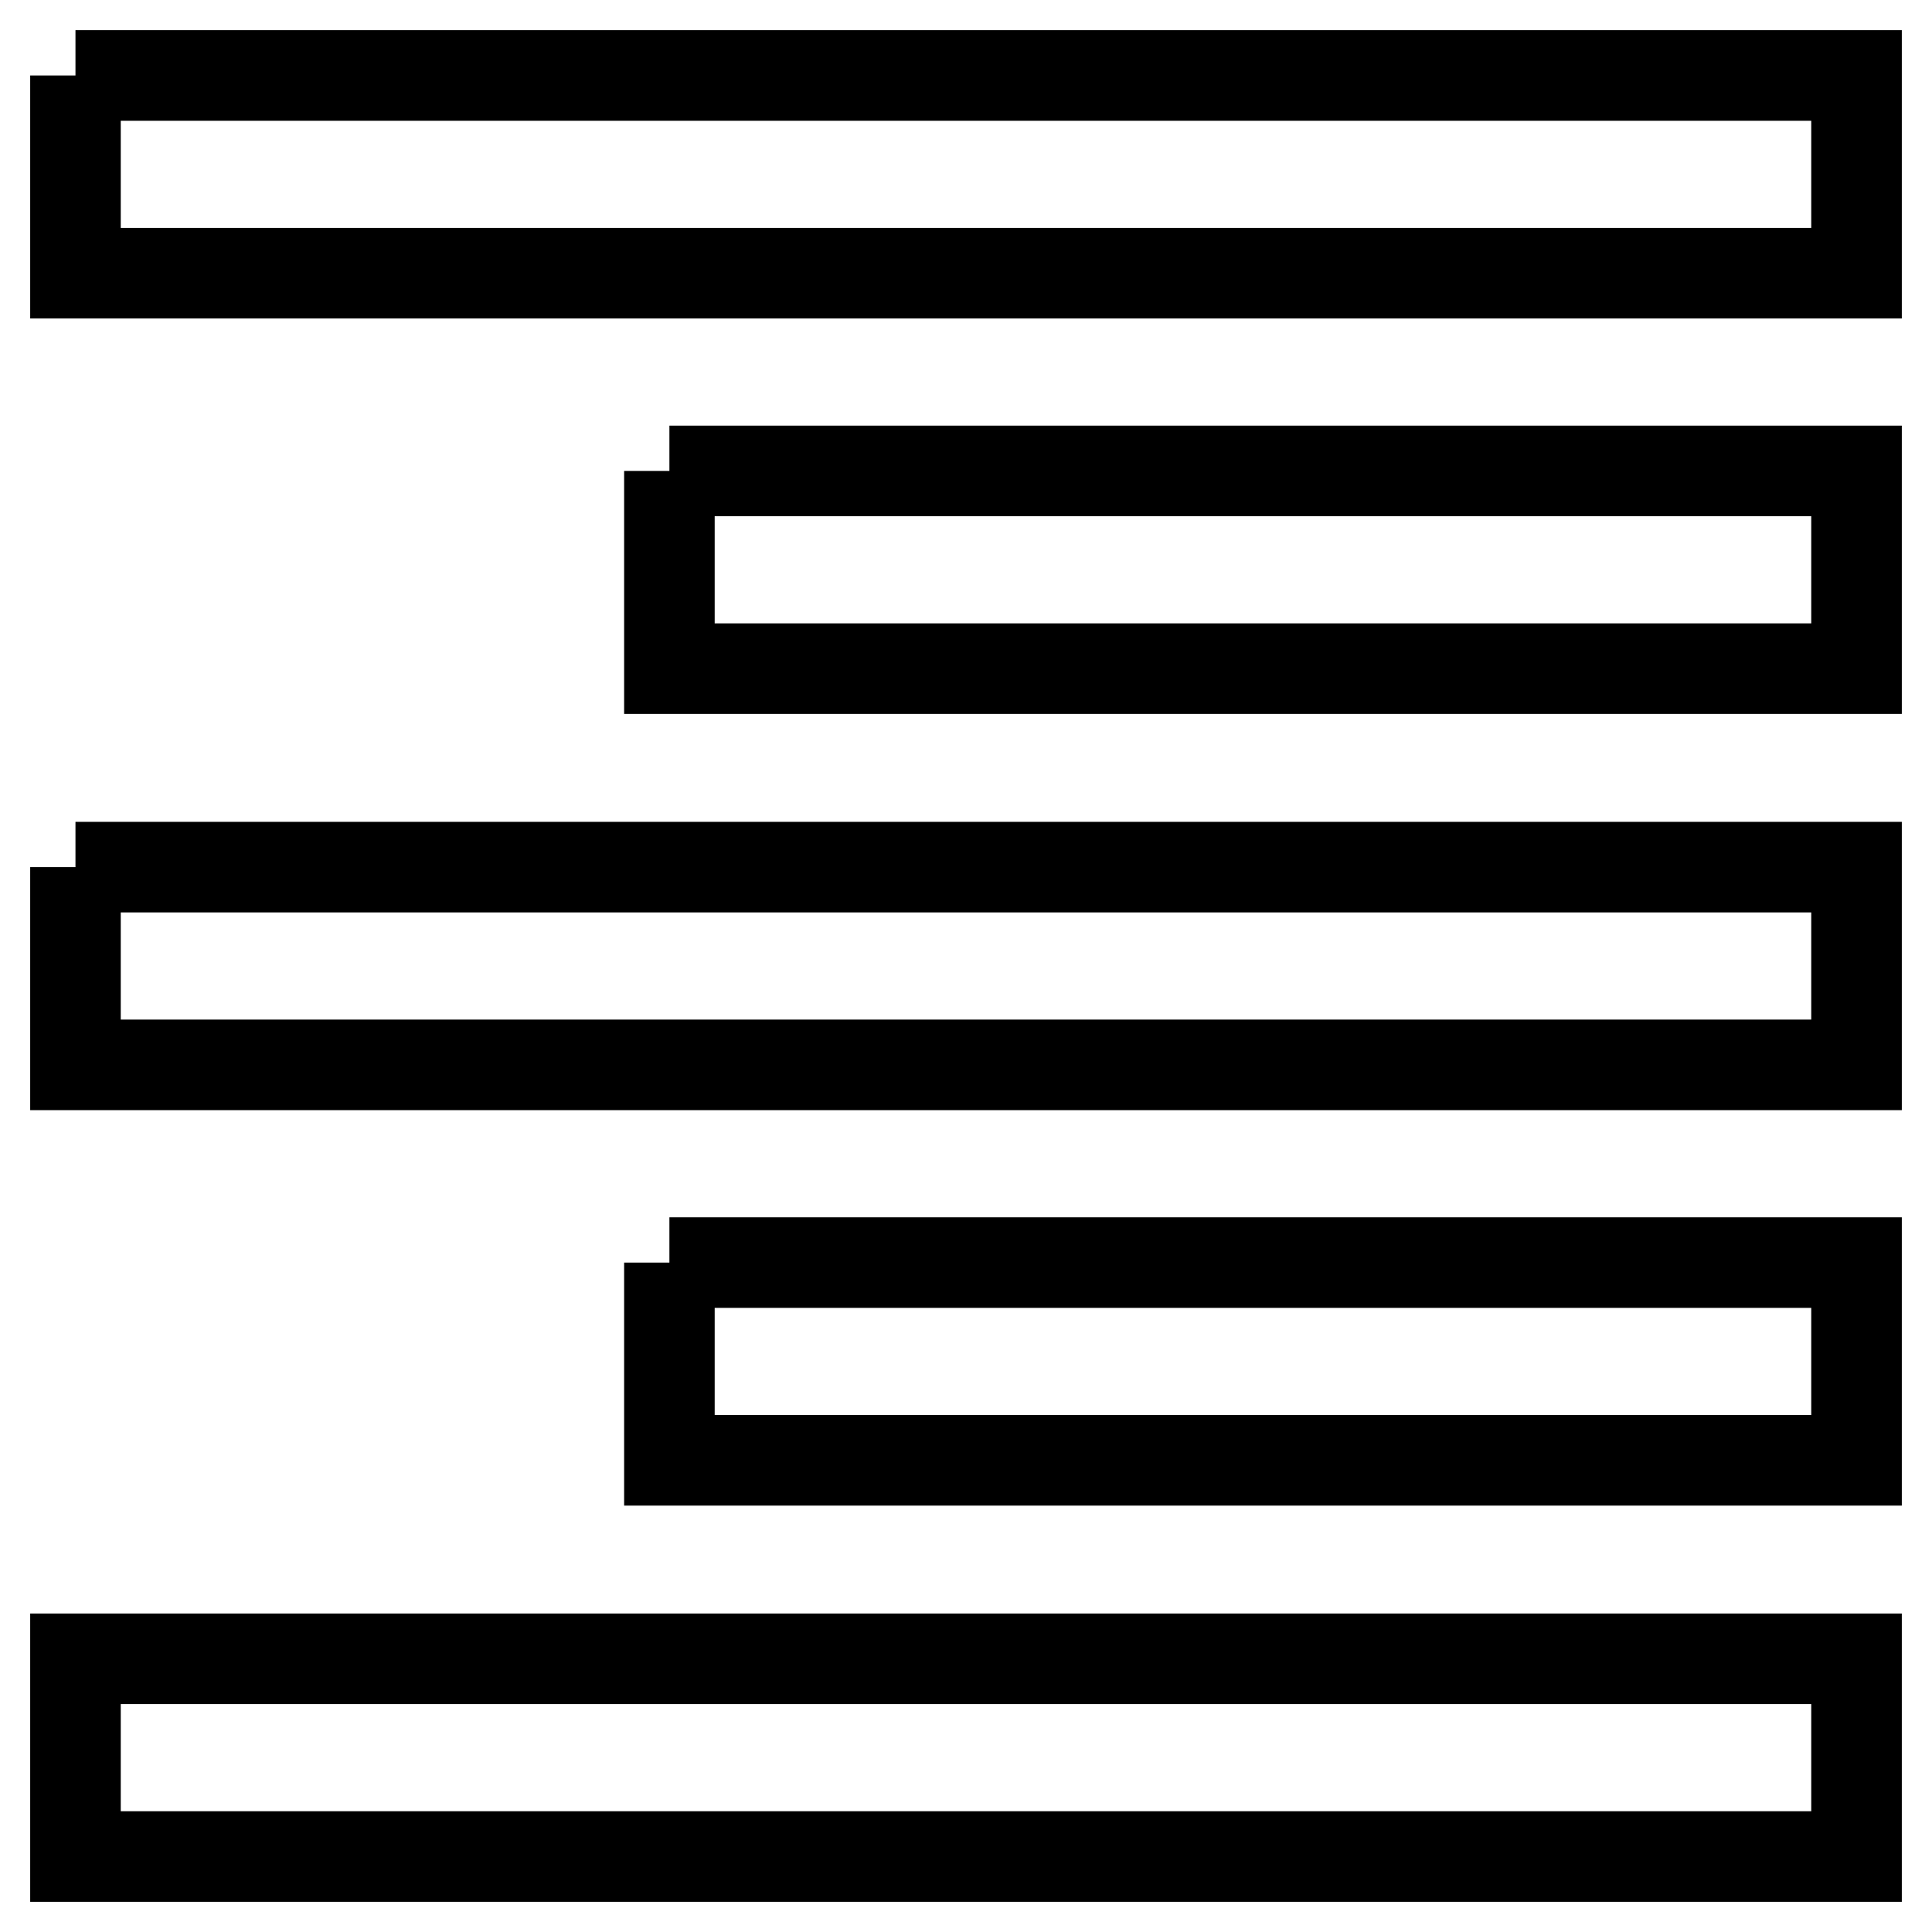
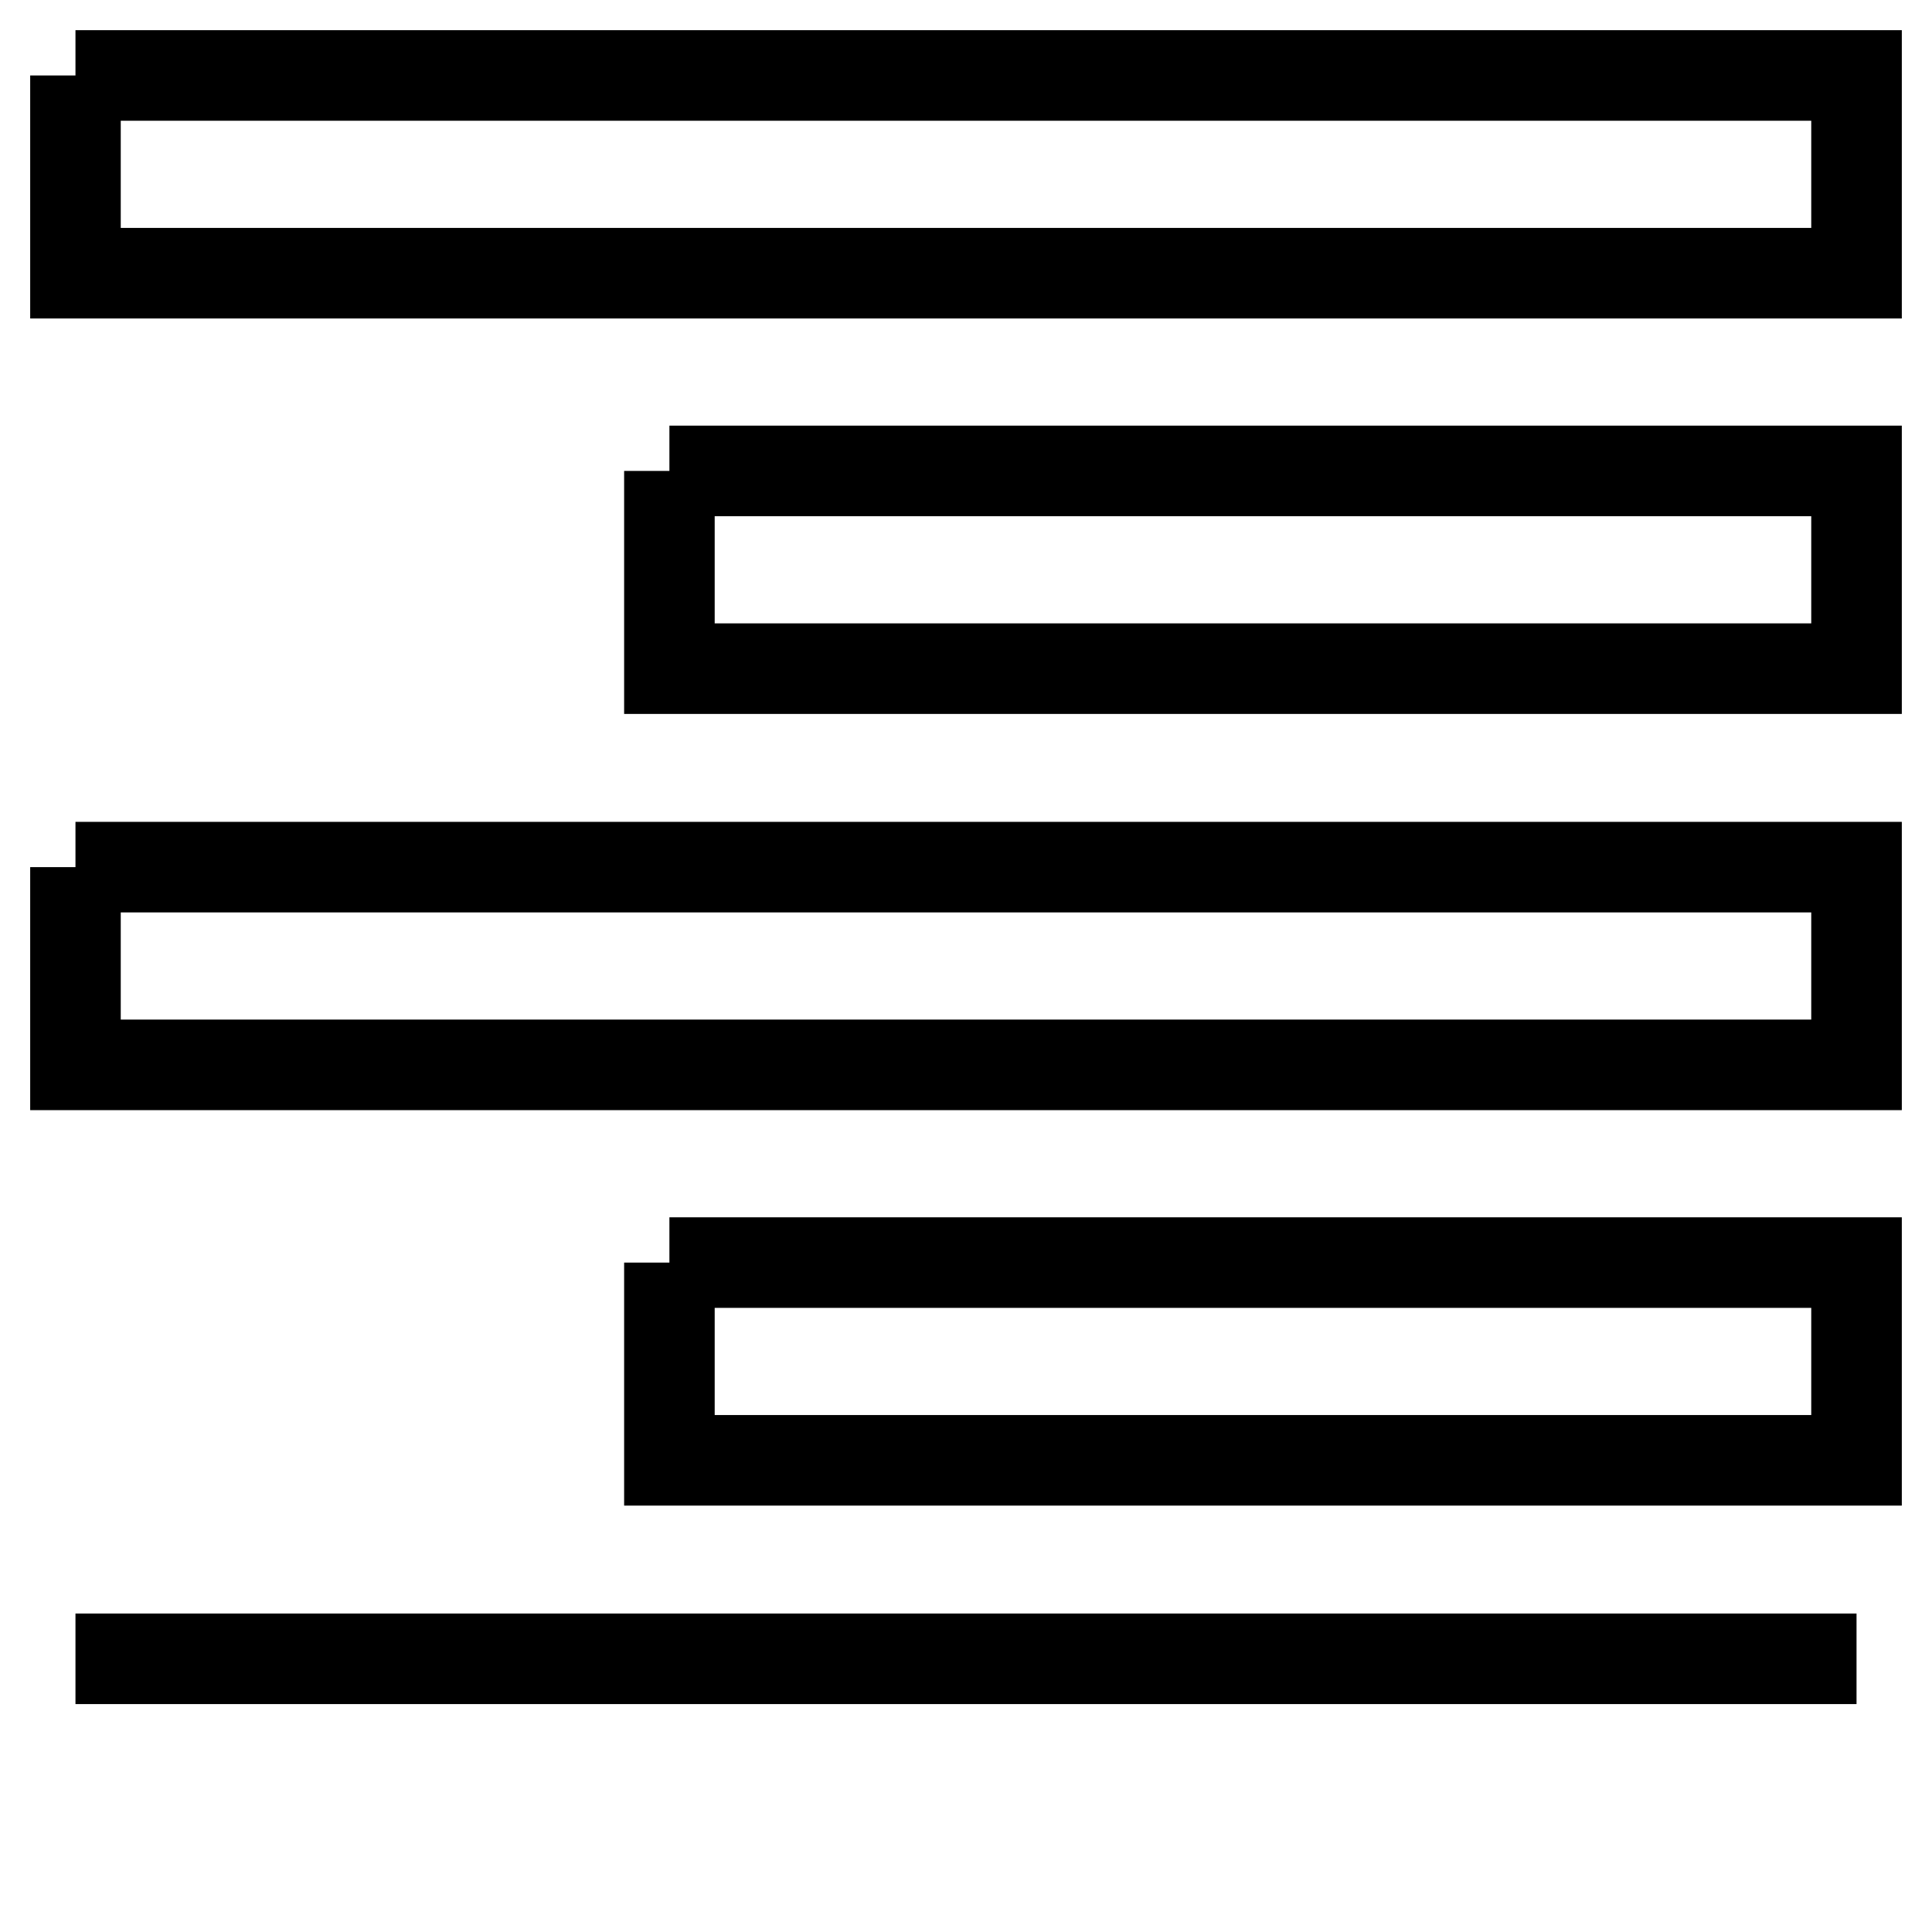
<svg xmlns="http://www.w3.org/2000/svg" version="1.1" x="0px" y="0px" viewBox="0 0 256 256" enable-background="new 0 0 256 256" xml:space="preserve">
  <g>
-     <path stroke-width="12" fill-opacity="0" stroke="#000000" d="M10,10h236v26.2H10V10 M88.7,62.4H246v26.2H88.7V62.4 M10,114.9h236v26.2H10V114.9 M88.7,167.3H246v26.2 H88.7V167.3 M10,219.8h236V246H10V219.8z" />
+     <path stroke-width="12" fill-opacity="0" stroke="#000000" d="M10,10h236v26.2H10V10 M88.7,62.4H246v26.2H88.7V62.4 M10,114.9h236v26.2H10V114.9 M88.7,167.3H246v26.2 H88.7V167.3 M10,219.8h236H10V219.8z" />
  </g>
</svg>